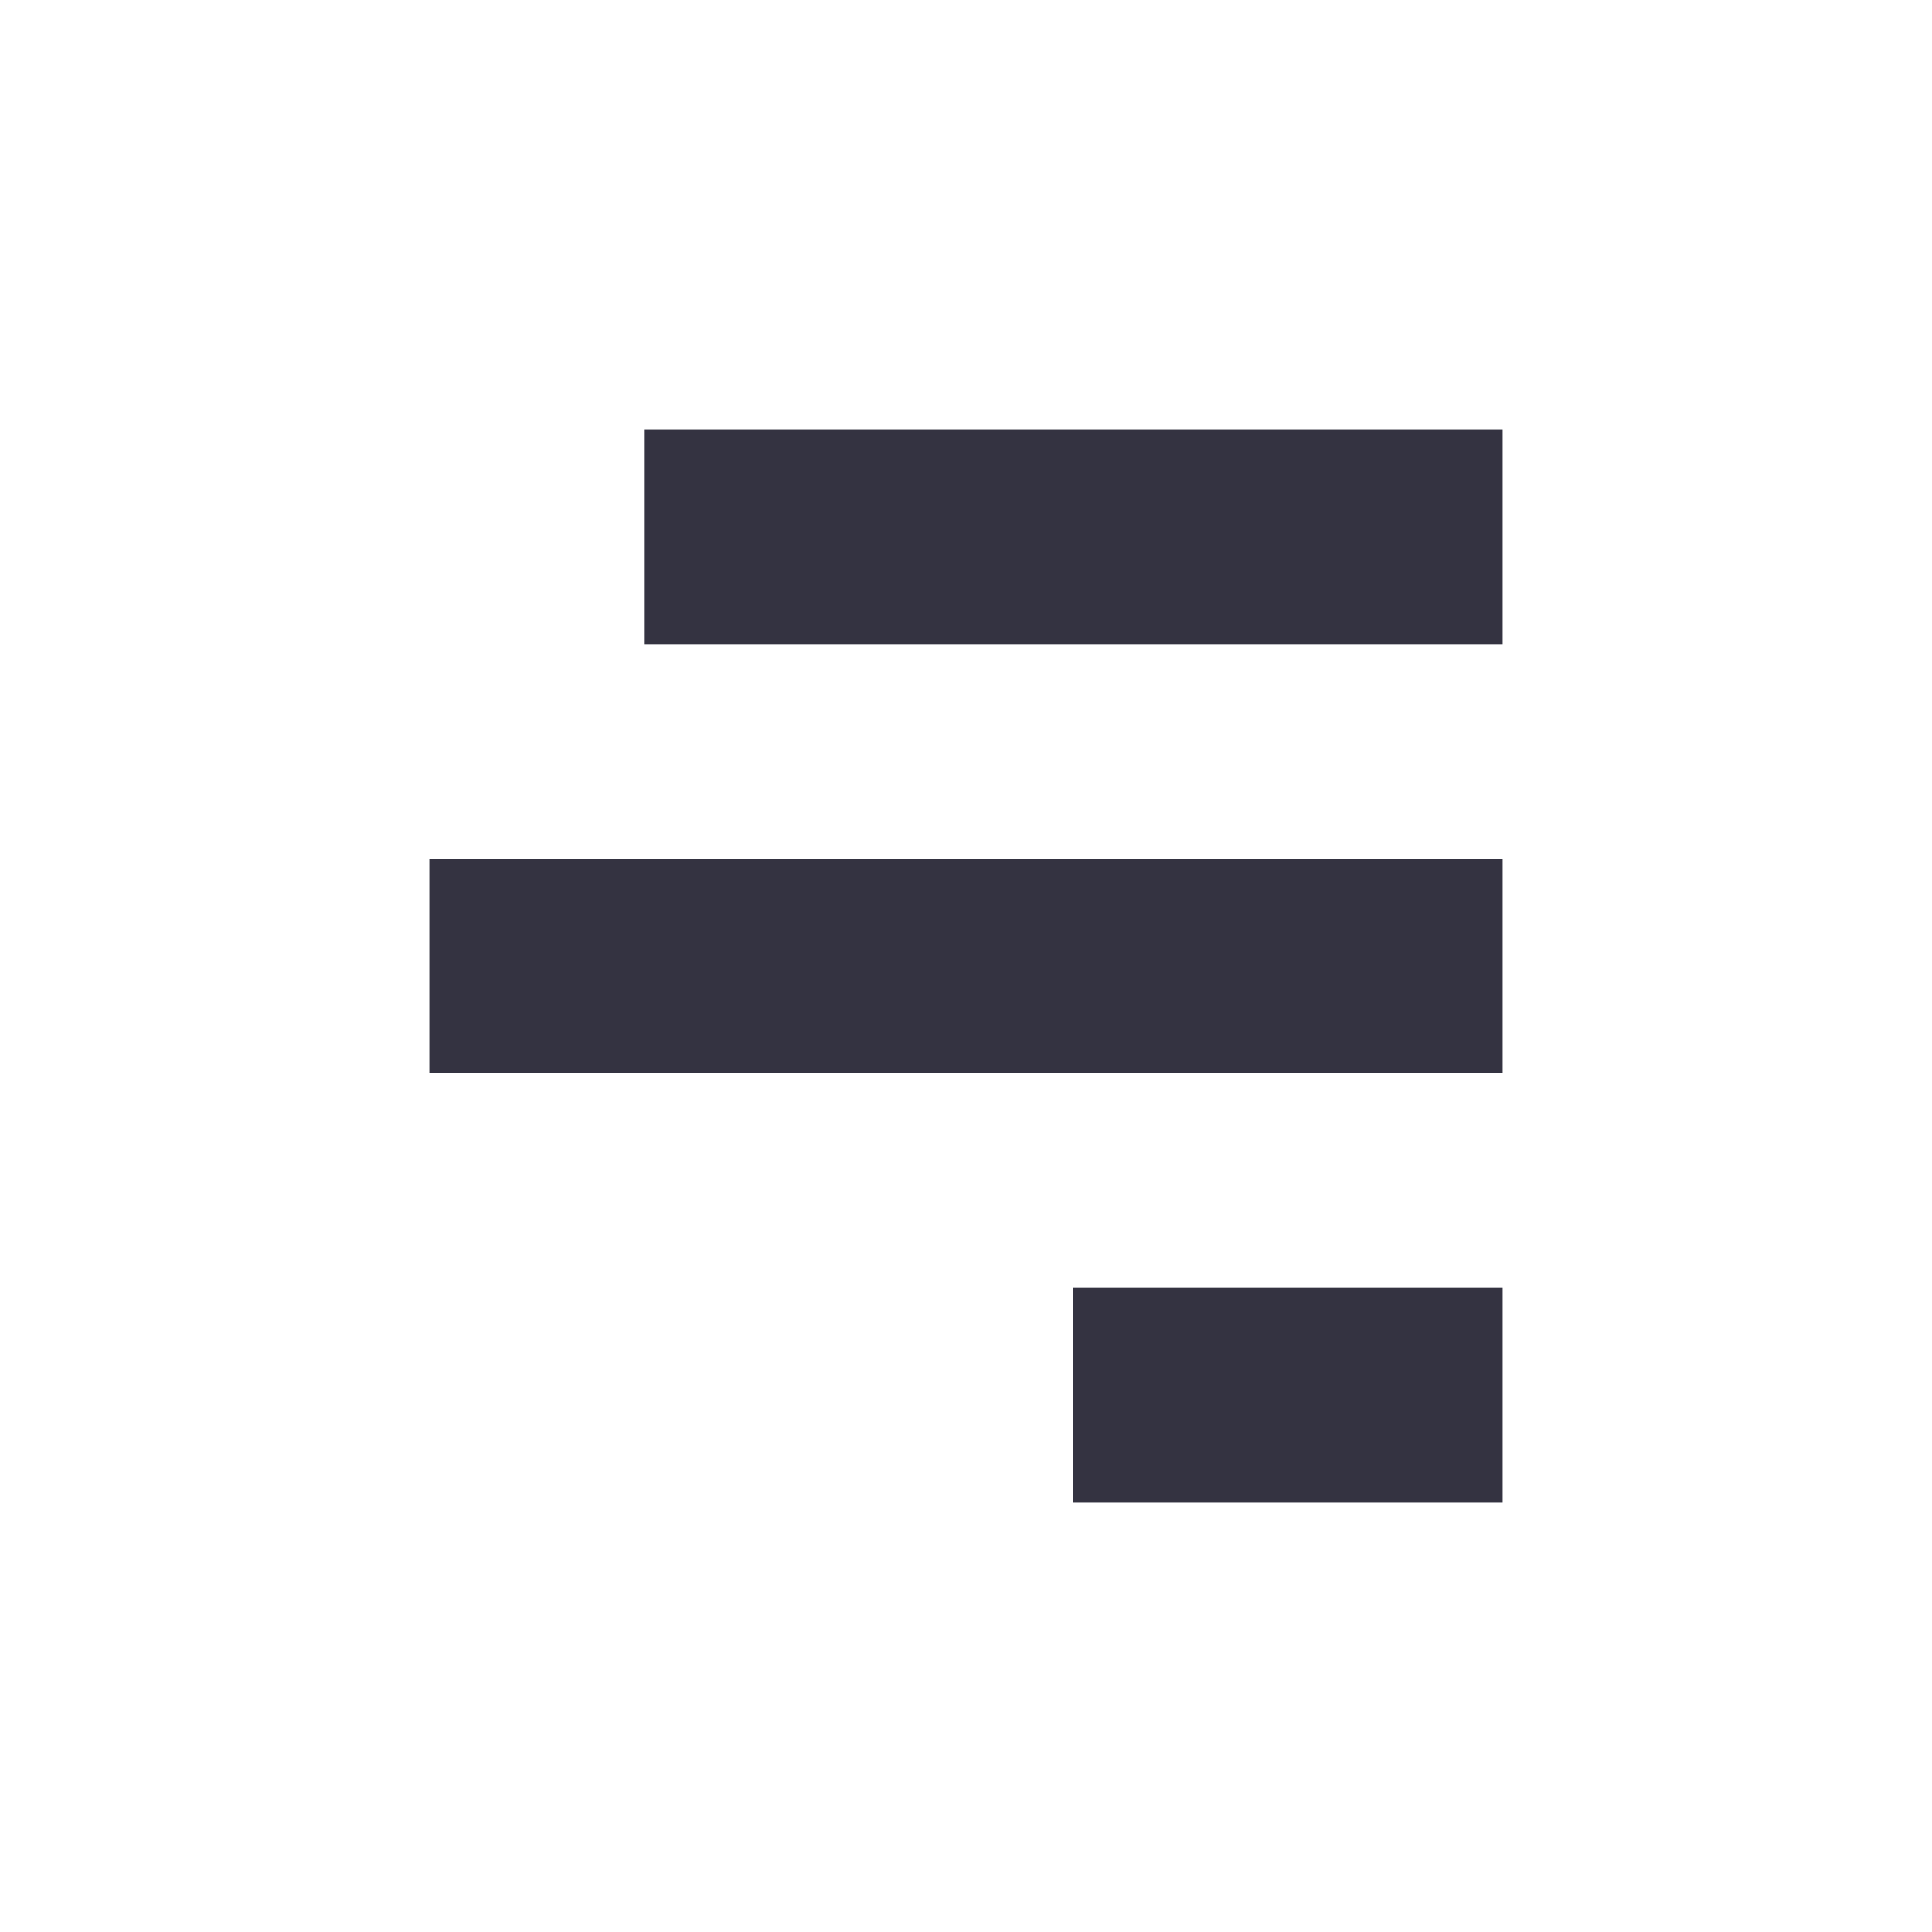
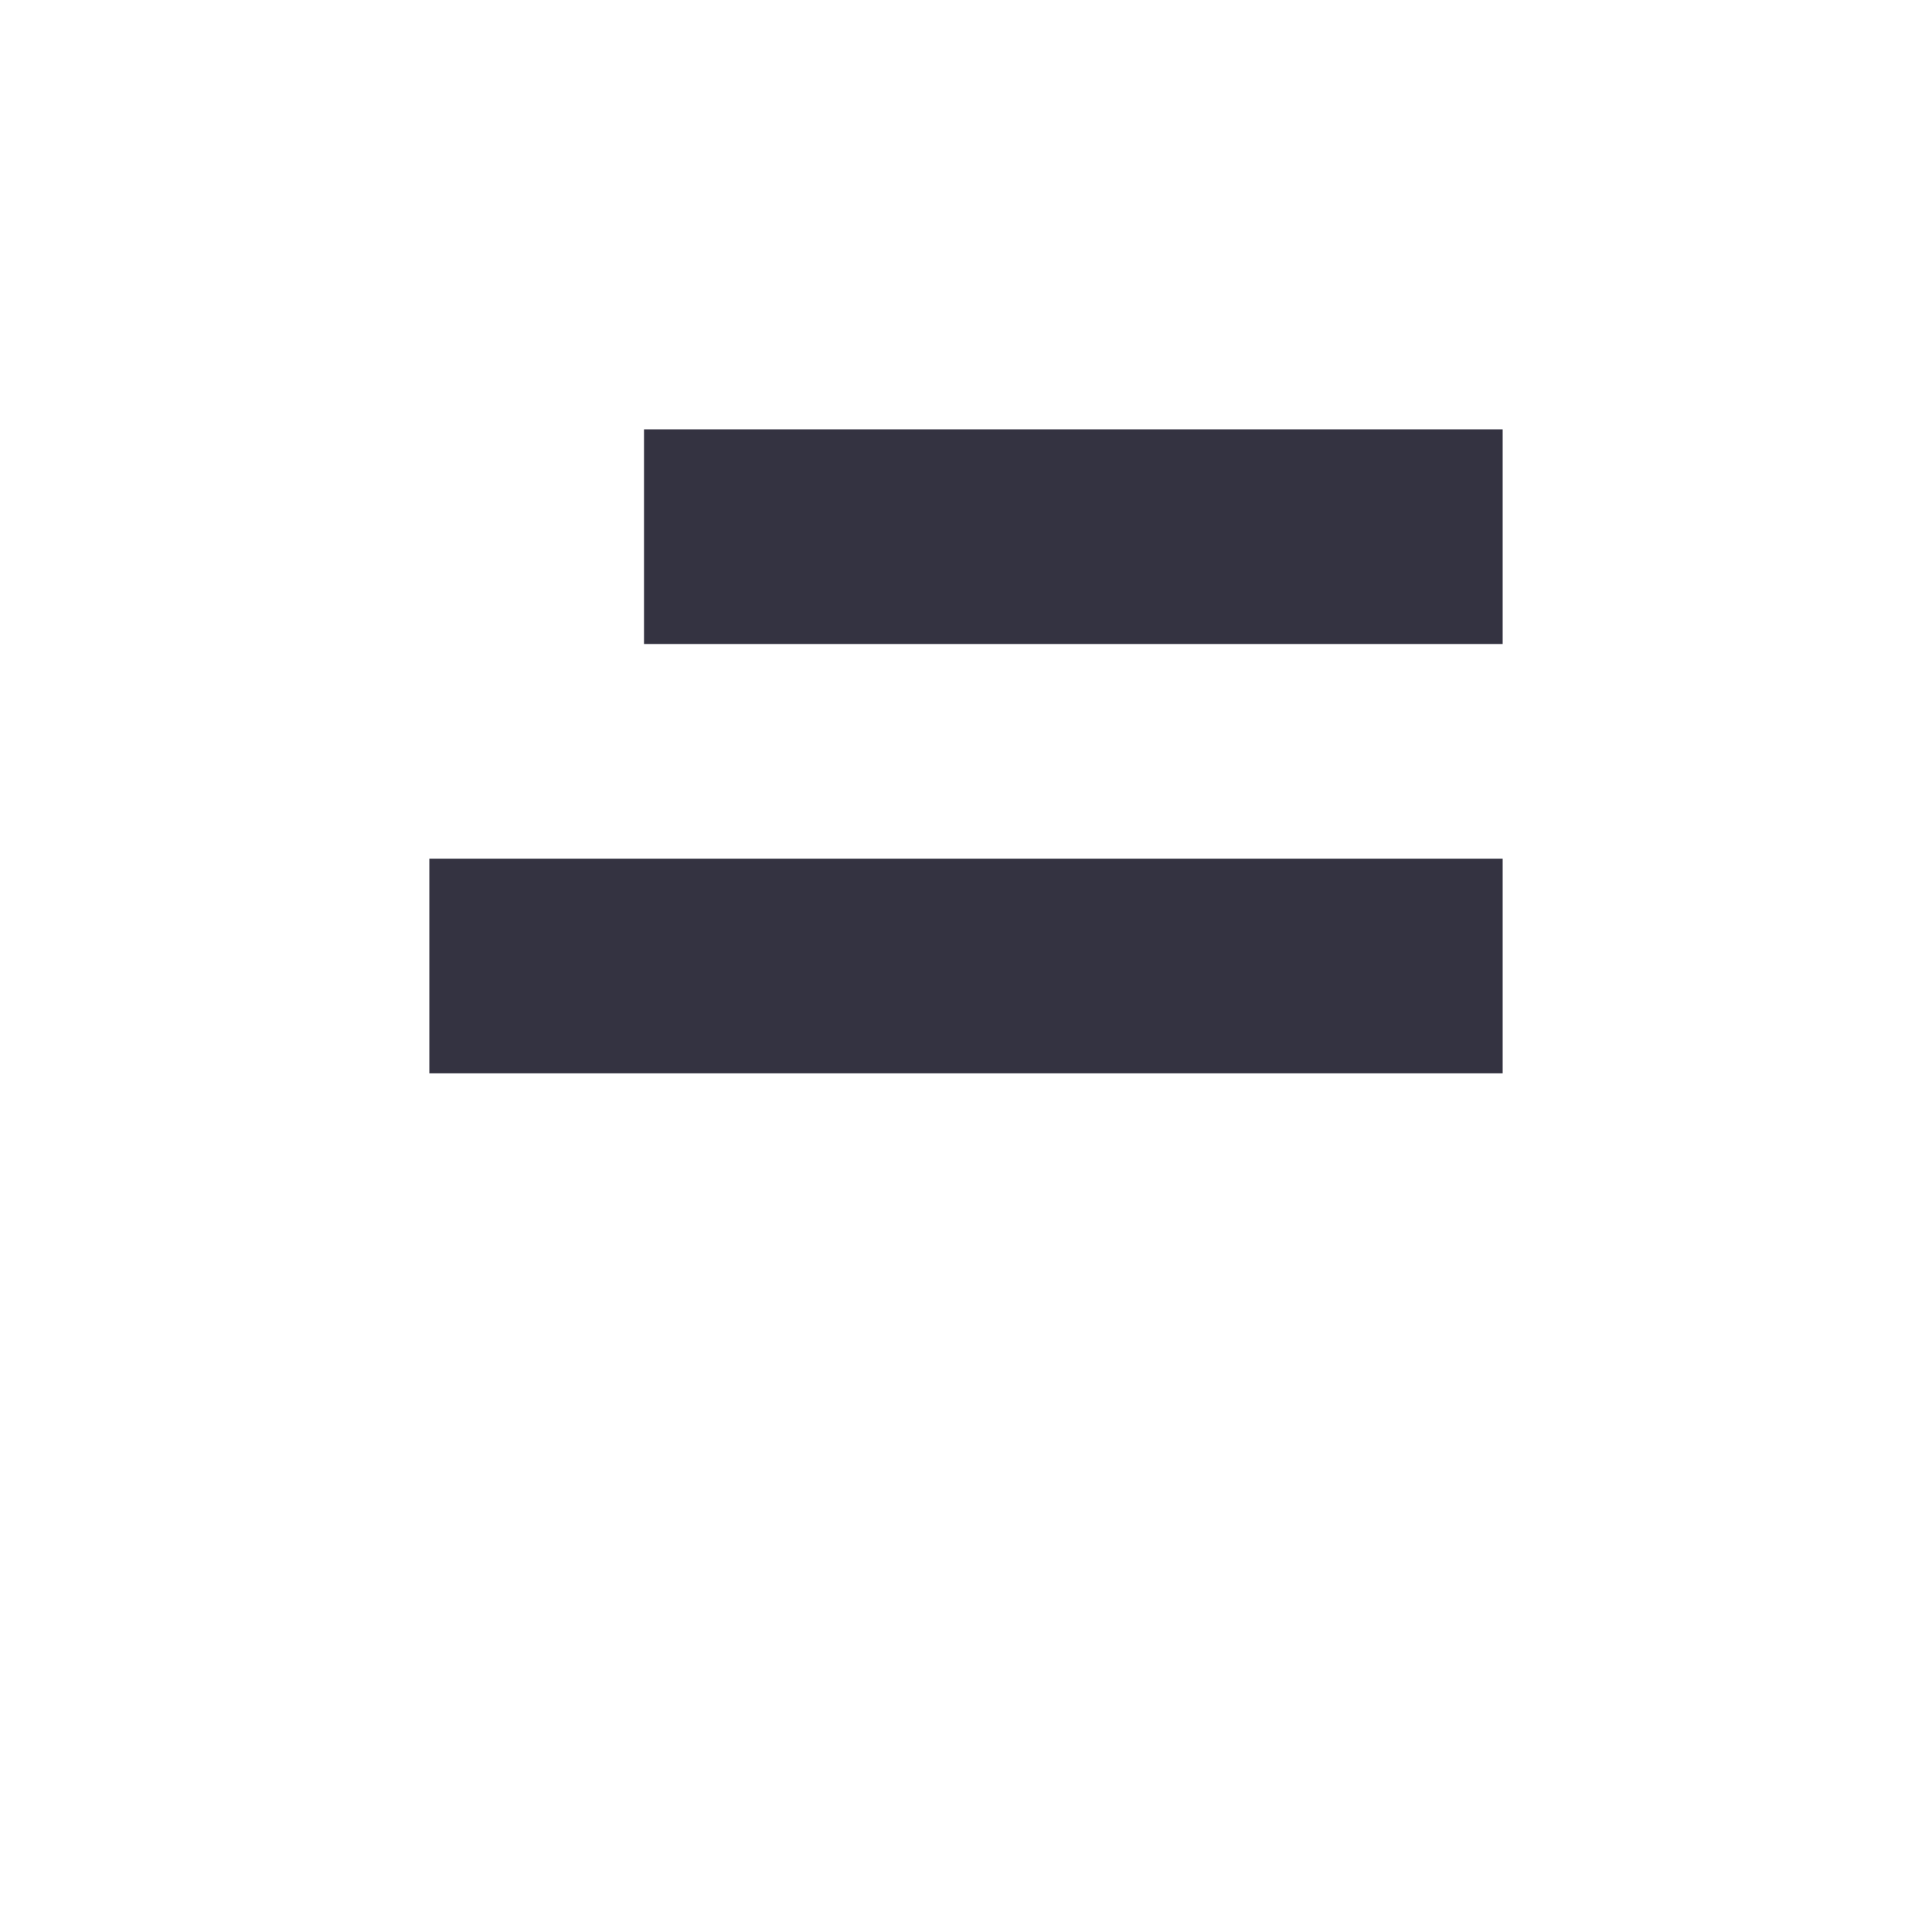
<svg xmlns="http://www.w3.org/2000/svg" viewBox="0 0 9 9" class="pixelicon-align-right">
  <polygon fill="#343341" points="3,2 7,2 7,3 3,3" />
  <polygon fill="#343341" points="2,4 7,4 7,5 2,5" />
-   <polygon fill="#343341" points="5,6 7,6 7,7 5,7" />
</svg>